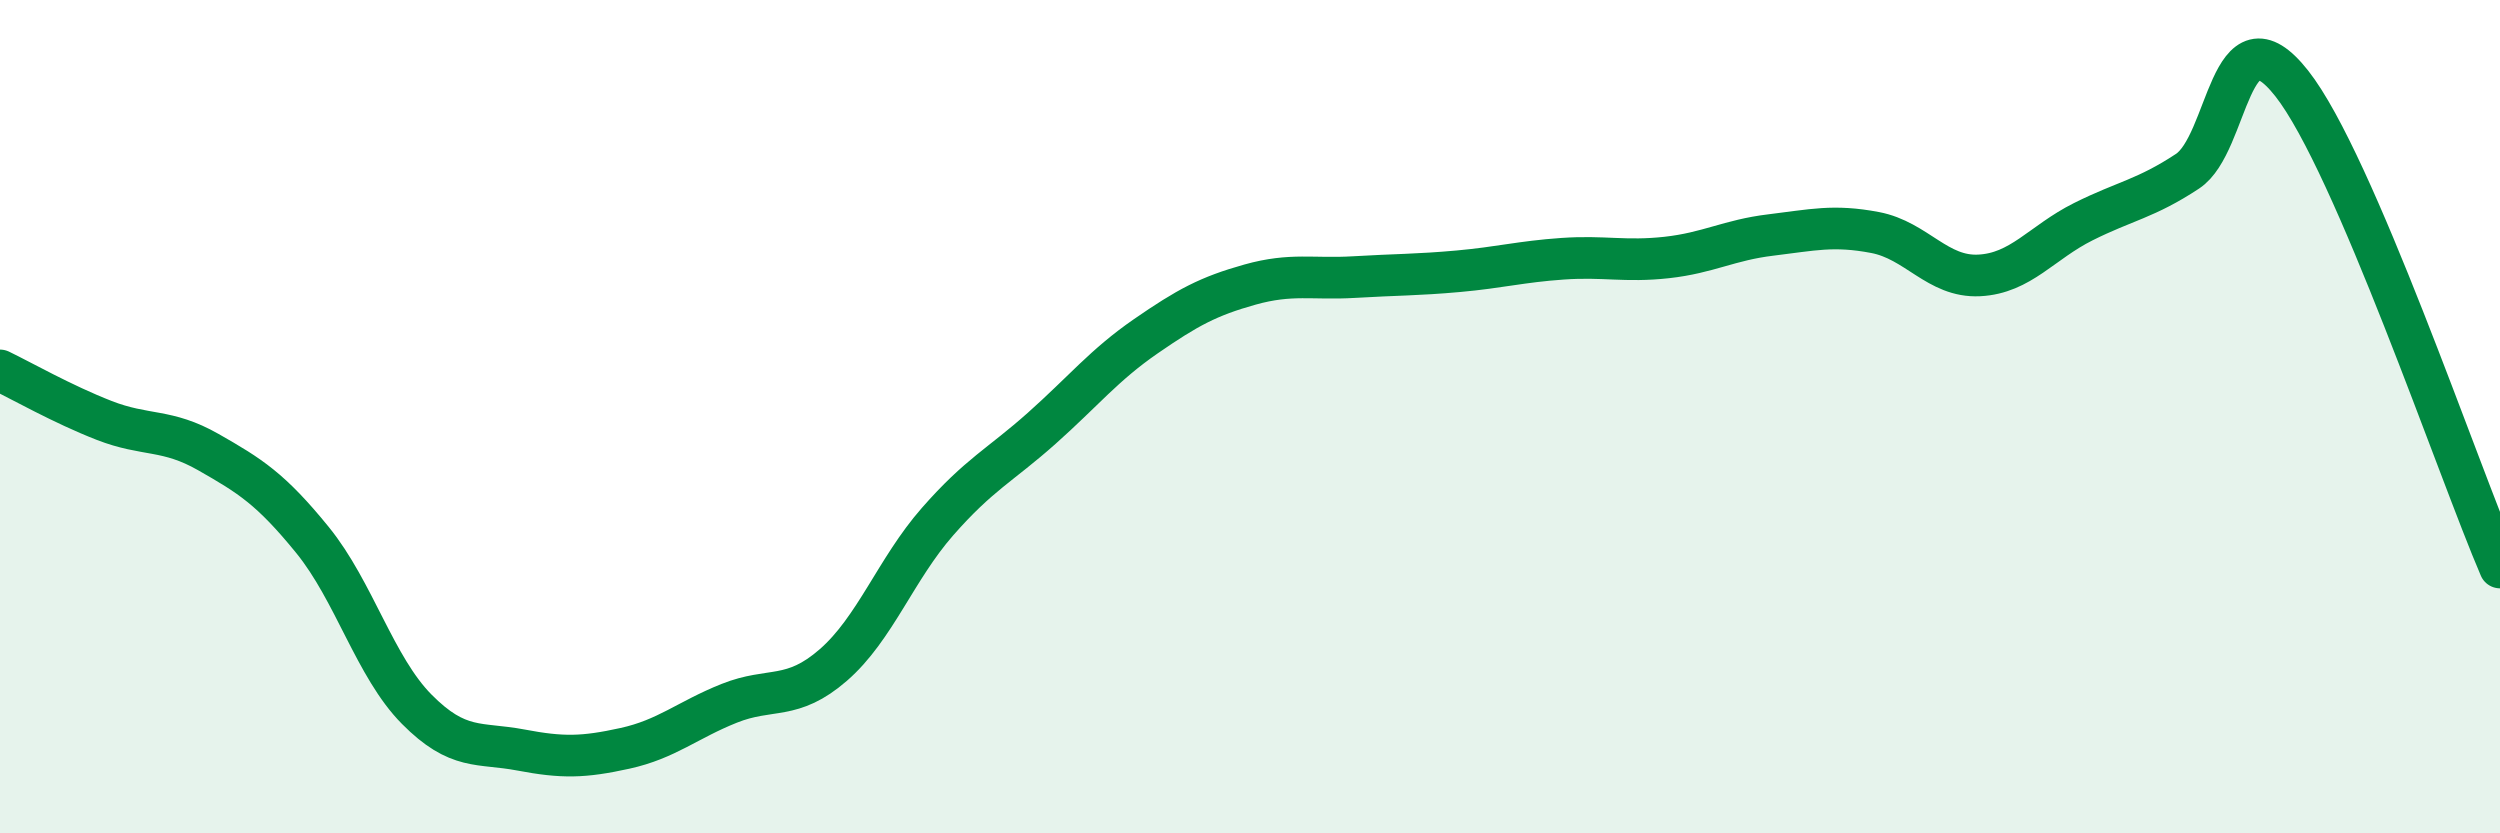
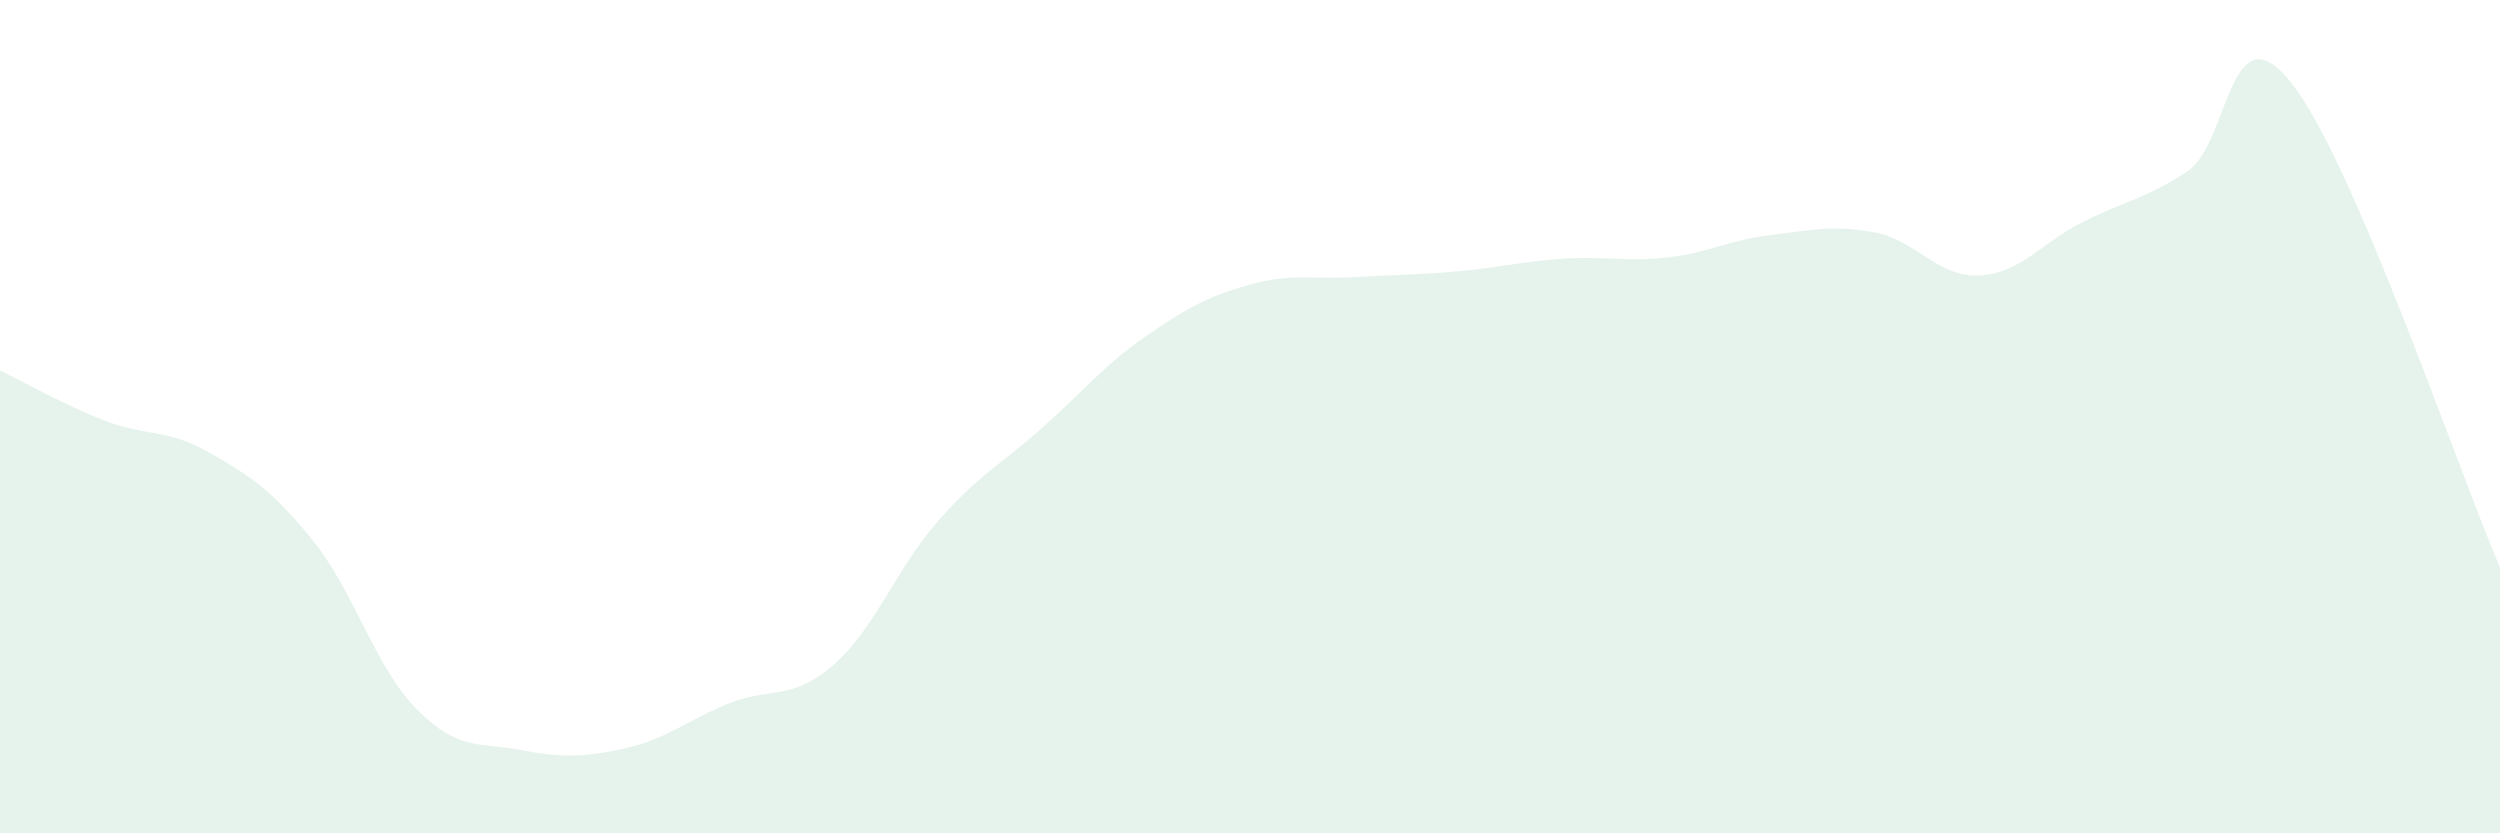
<svg xmlns="http://www.w3.org/2000/svg" width="60" height="20" viewBox="0 0 60 20">
  <path d="M 0,8.89 C 0.5,9.13 1.5,9.7 2.5,10.09 C 3.5,10.48 4,10.28 5,10.85 C 6,11.42 6.5,11.73 7.5,12.96 C 8.5,14.19 9,16.01 10,17.02 C 11,18.03 11.5,17.81 12.5,18 C 13.5,18.19 14,18.18 15,17.96 C 16,17.74 16.5,17.28 17.5,16.88 C 18.5,16.48 19,16.83 20,15.96 C 21,15.09 21.5,13.66 22.5,12.52 C 23.5,11.38 24,11.17 25,10.28 C 26,9.39 26.5,8.76 27.5,8.07 C 28.5,7.38 29,7.11 30,6.83 C 31,6.55 31.5,6.71 32.5,6.65 C 33.5,6.59 34,6.6 35,6.51 C 36,6.42 36.5,6.28 37.5,6.21 C 38.5,6.14 39,6.29 40,6.18 C 41,6.07 41.5,5.76 42.5,5.64 C 43.5,5.52 44,5.39 45,5.58 C 46,5.77 46.5,6.66 47.5,6.61 C 48.5,6.56 49,5.82 50,5.32 C 51,4.82 51.5,4.77 52.5,4.11 C 53.5,3.45 53.5,0.1 55,2 C 56.5,3.9 59,11.3 60,13.62L60 20L0 20Z" fill="#008740" opacity="0.1" stroke-linecap="round" stroke-linejoin="round" />
-   <path d="M 0,8.89 C 0.5,9.13 1.5,9.7 2.5,10.09 C 3.5,10.48 4,10.28 5,10.85 C 6,11.42 6.5,11.73 7.5,12.96 C 8.5,14.19 9,16.01 10,17.02 C 11,18.03 11.5,17.81 12.5,18 C 13.5,18.19 14,18.18 15,17.96 C 16,17.74 16.5,17.28 17.5,16.88 C 18.5,16.48 19,16.83 20,15.96 C 21,15.09 21.5,13.66 22.5,12.52 C 23.5,11.38 24,11.17 25,10.28 C 26,9.39 26.5,8.76 27.5,8.07 C 28.5,7.38 29,7.11 30,6.83 C 31,6.55 31.5,6.71 32.5,6.65 C 33.5,6.59 34,6.6 35,6.51 C 36,6.42 36.5,6.28 37.5,6.21 C 38.5,6.14 39,6.29 40,6.18 C 41,6.07 41.5,5.76 42.5,5.64 C 43.5,5.52 44,5.39 45,5.58 C 46,5.77 46.5,6.66 47.5,6.61 C 48.5,6.56 49,5.82 50,5.32 C 51,4.82 51.5,4.77 52.5,4.11 C 53.5,3.45 53.5,0.1 55,2 C 56.5,3.9 59,11.3 60,13.62" stroke="#008740" stroke-width="1" fill="none" stroke-linecap="round" stroke-linejoin="round" />
</svg>